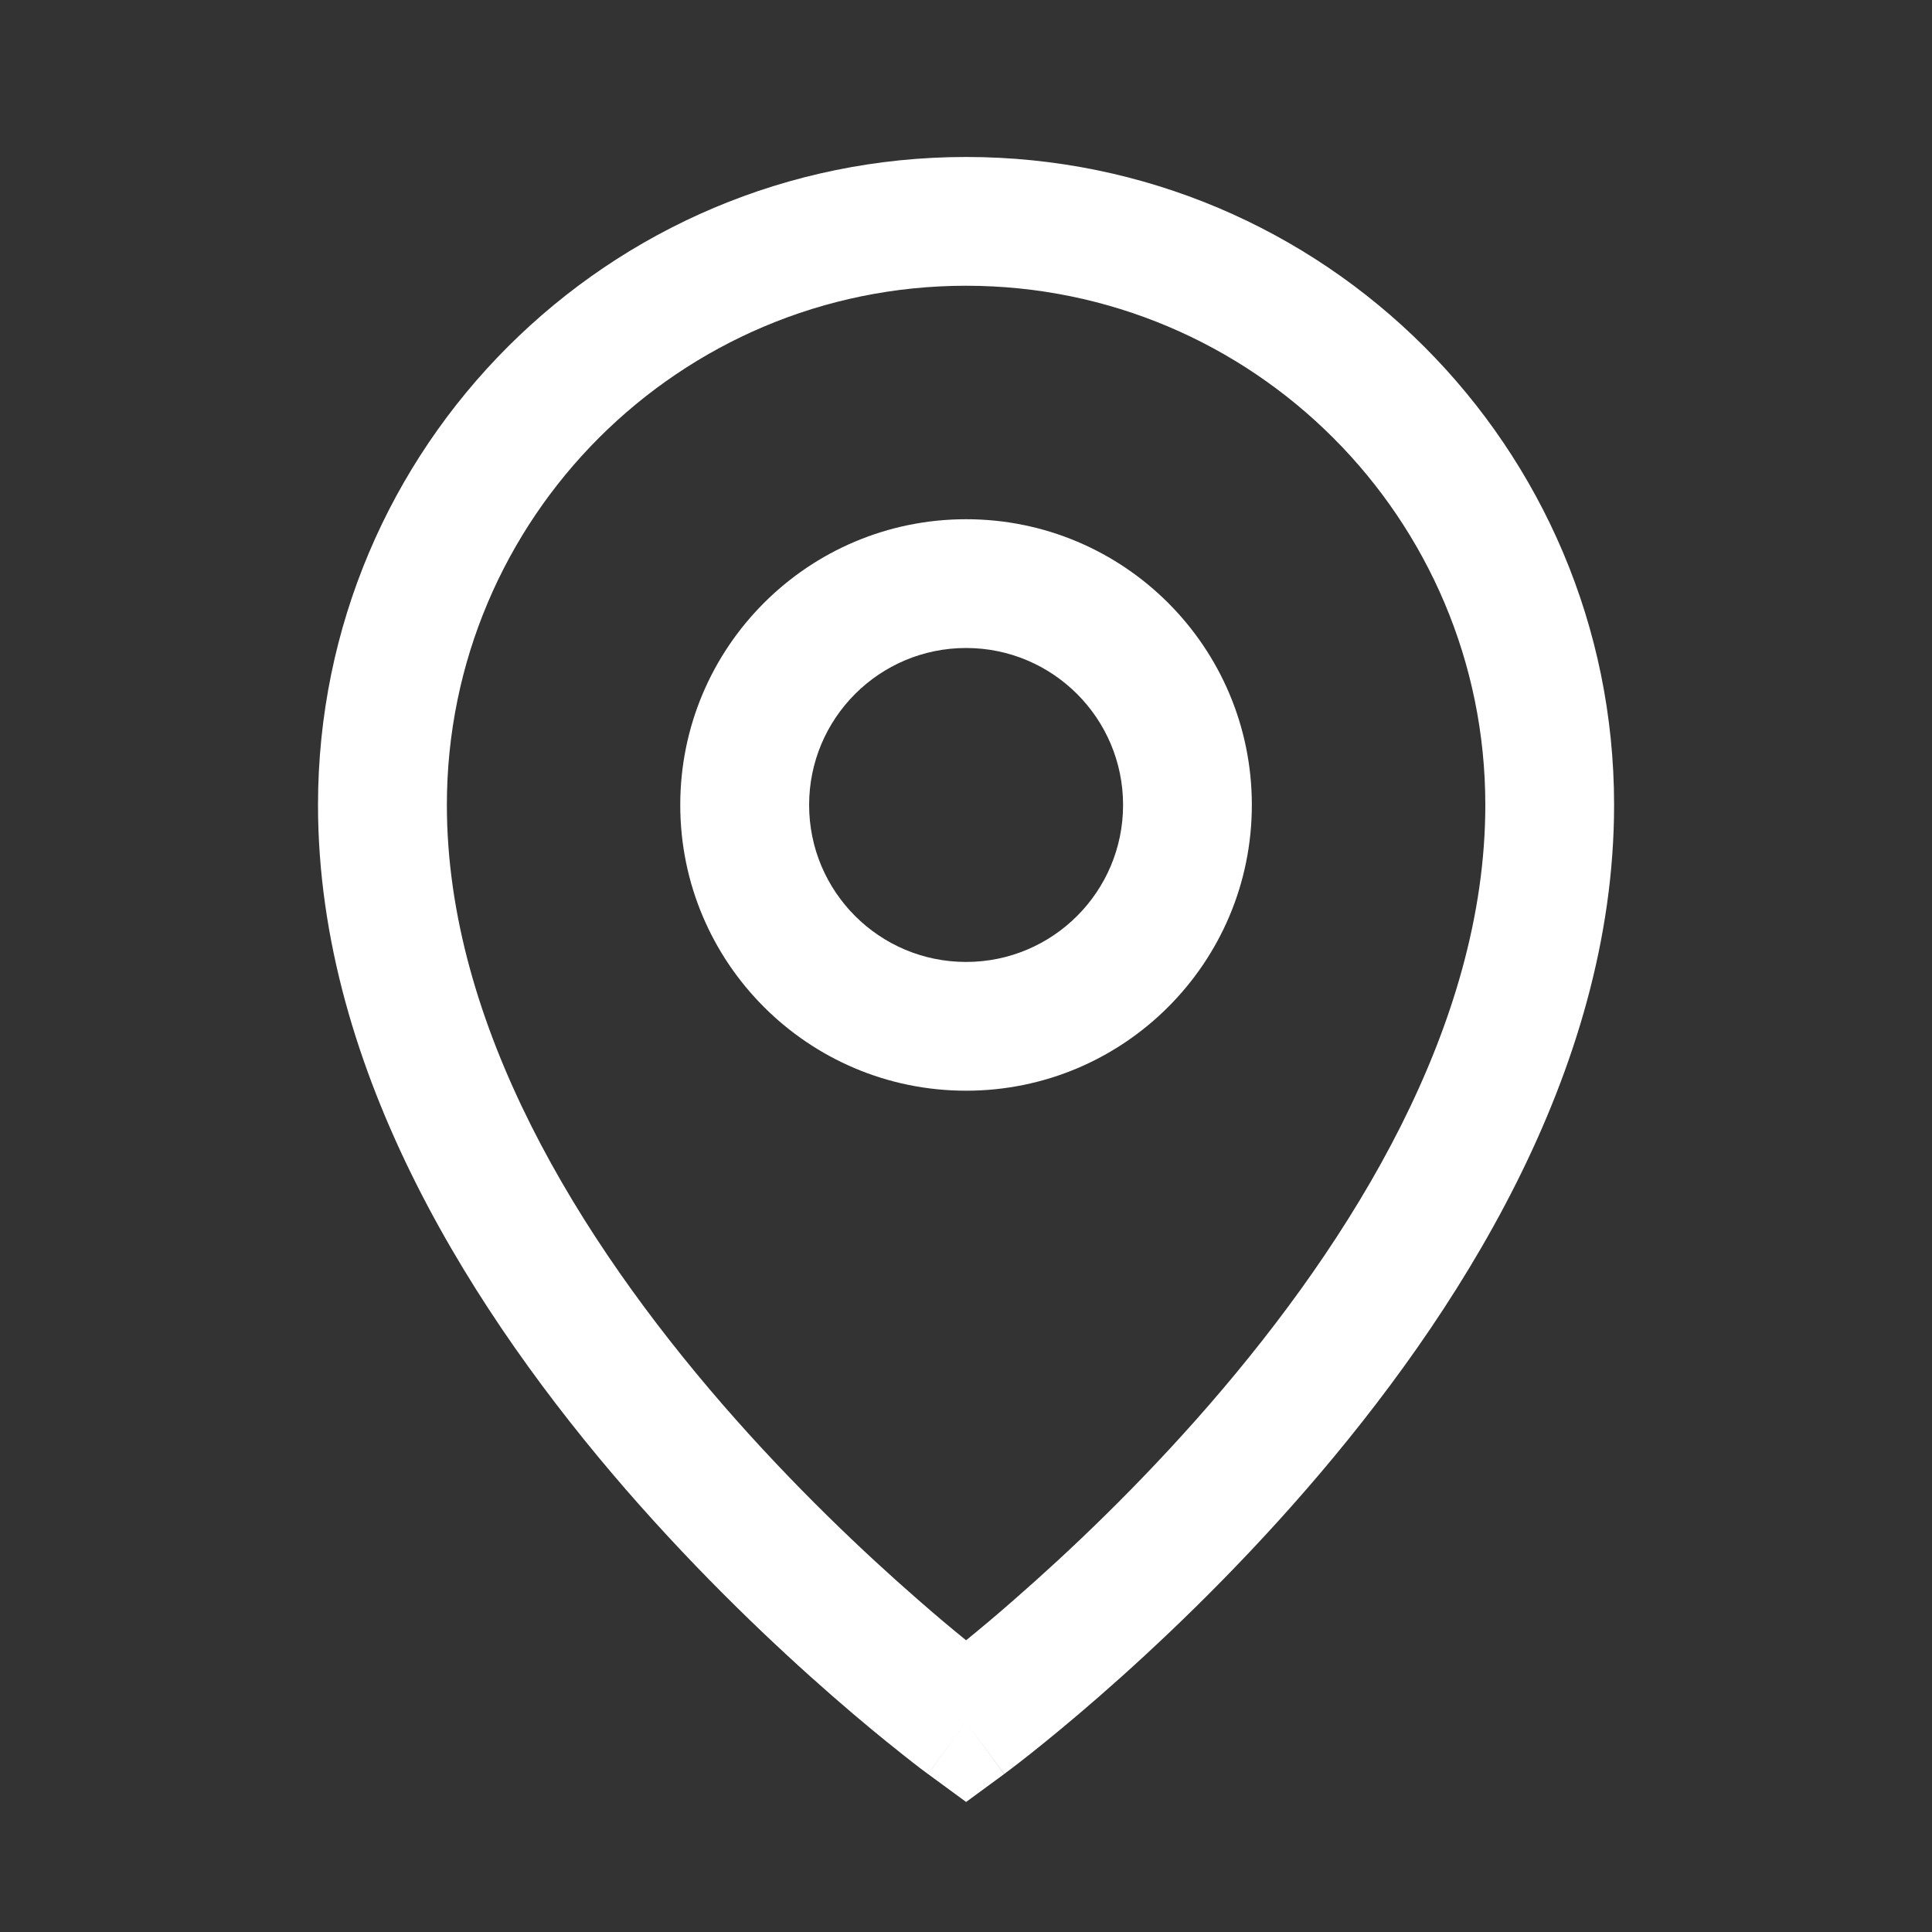
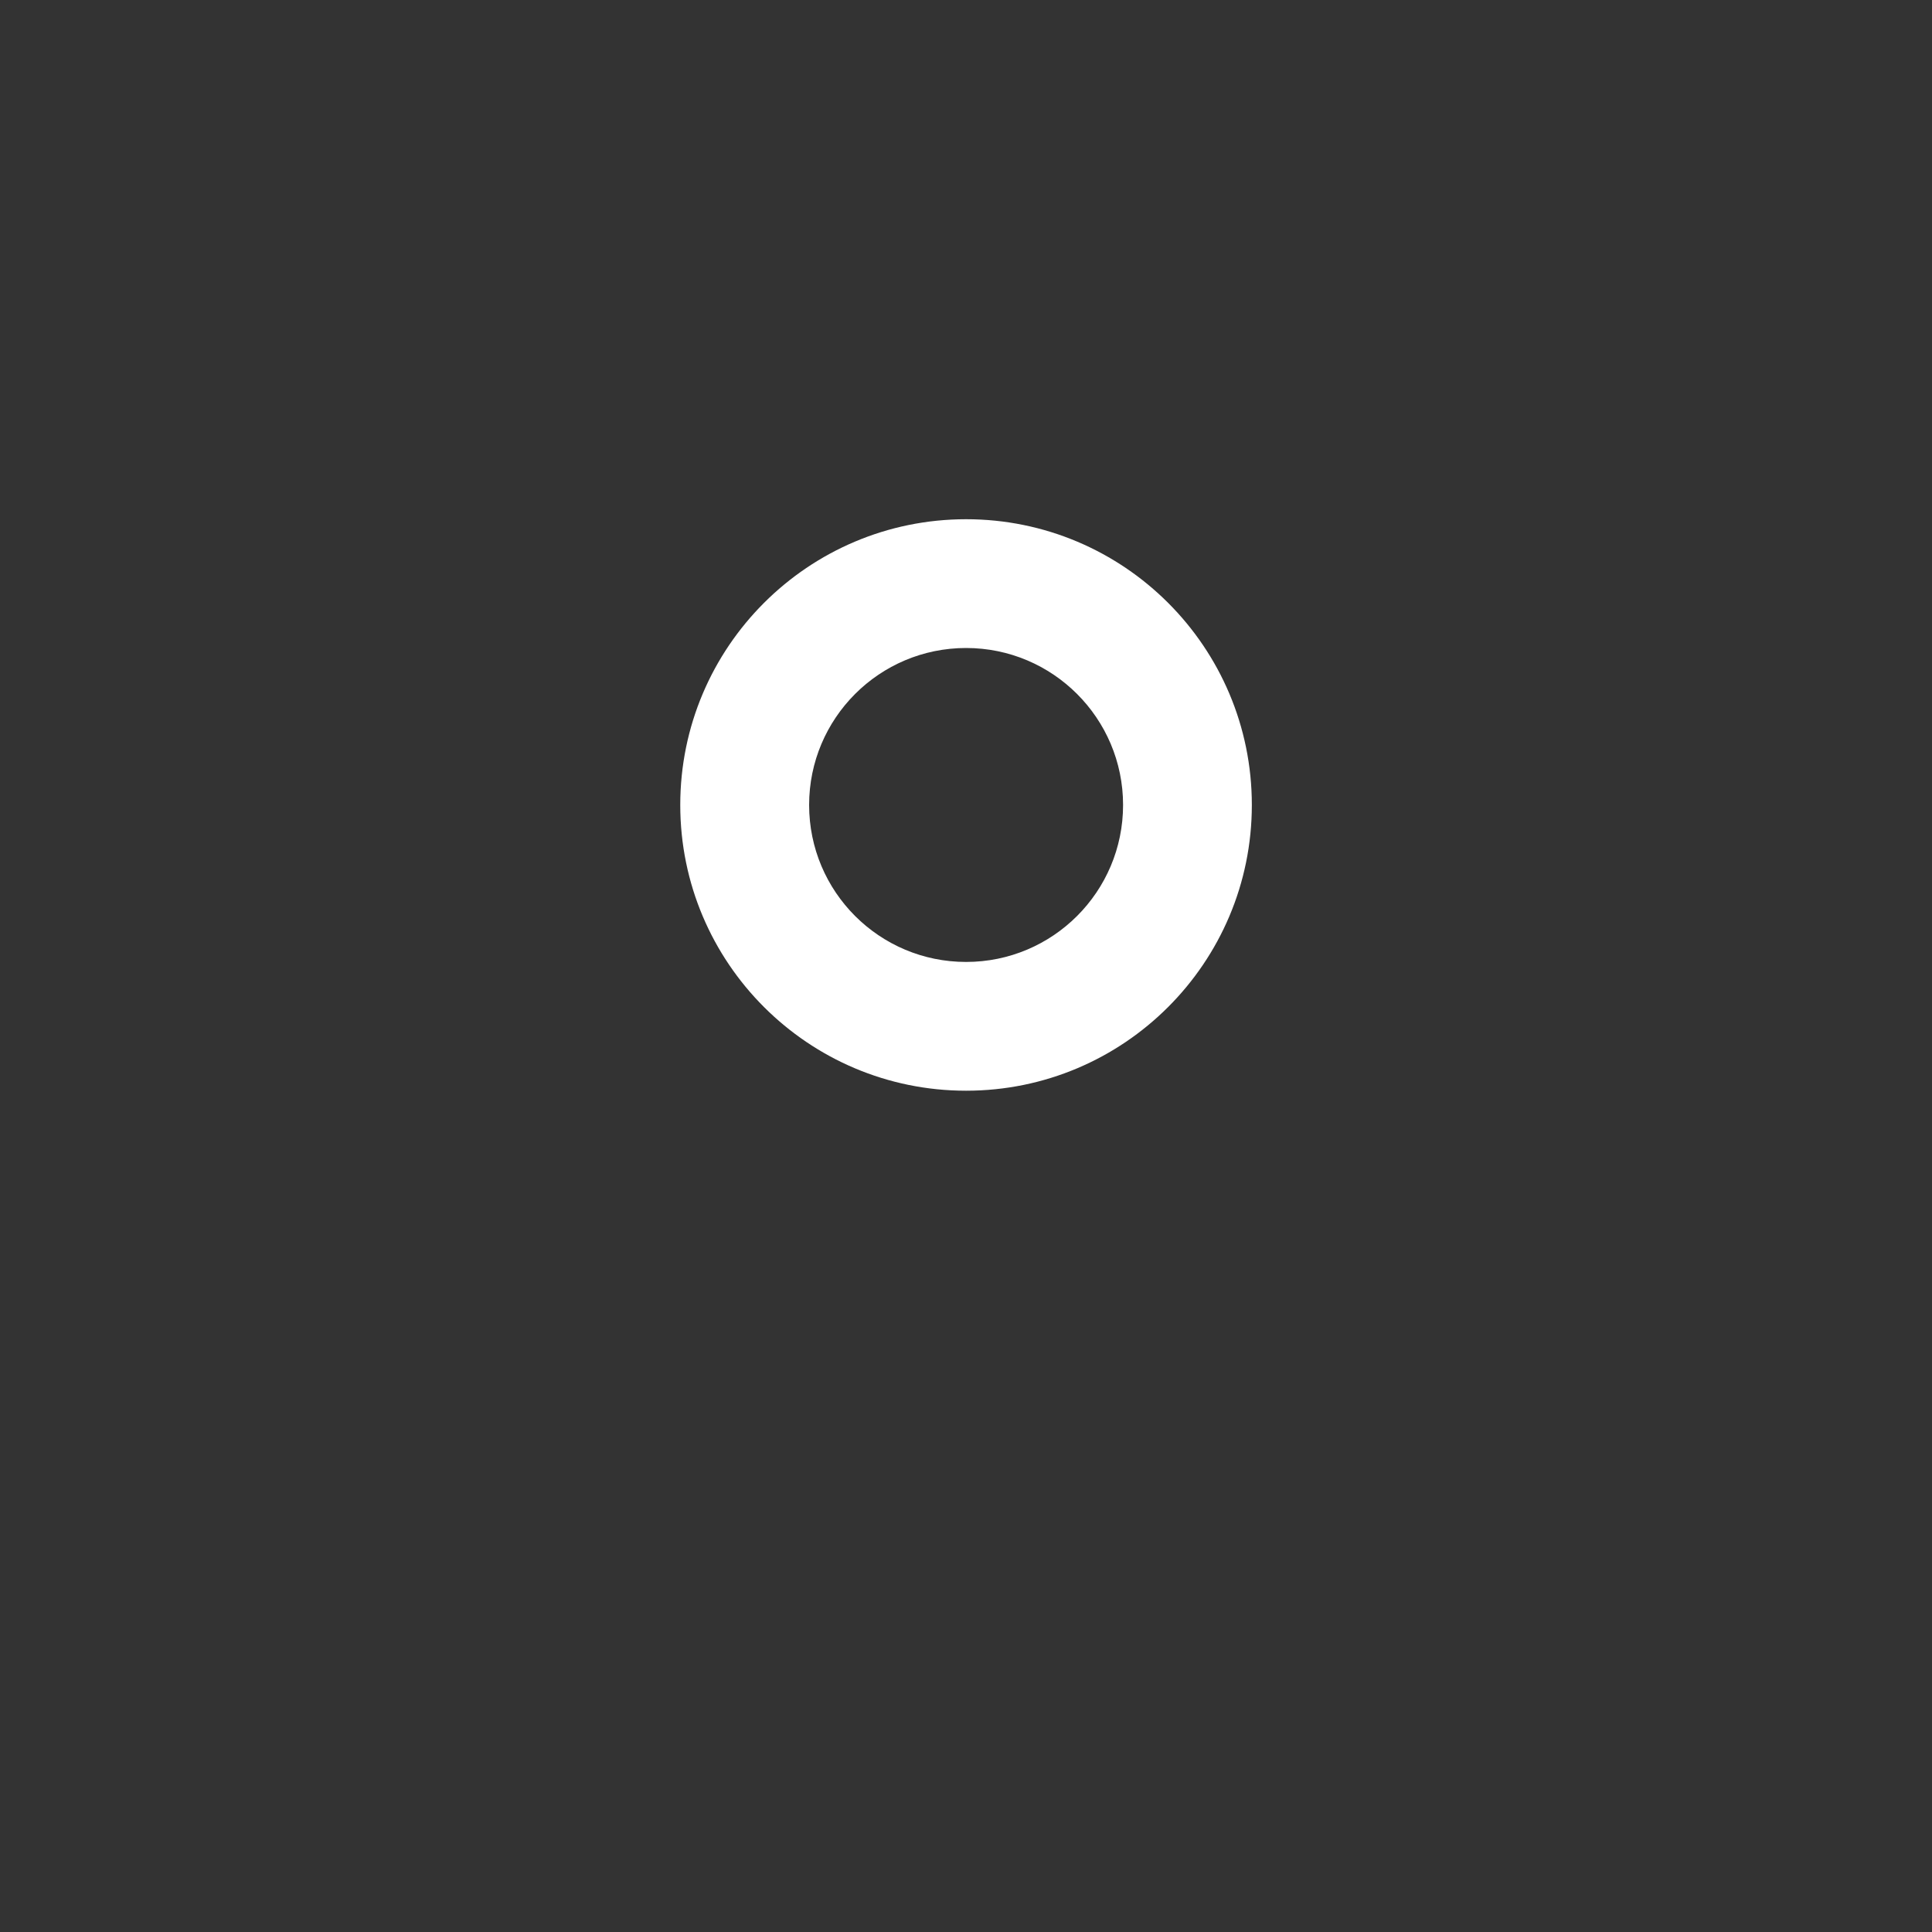
<svg xmlns="http://www.w3.org/2000/svg" width="20" height="20" viewBox="0 0 20 20" fill="none">
  <rect x="0" y="0" width="20" height="20" fill="#333333" stroke="none" />
  <path fill-rule="evenodd" clip-rule="evenodd" d="M10.001 6.708C9.103 6.708 8.376 7.436 8.376 8.333C8.376 9.231 9.103 9.958 10.001 9.958C10.898 9.958 11.626 9.231 11.626 8.333C11.626 7.436 10.898 6.708 10.001 6.708ZM7.042 8.333C7.042 6.699 8.367 5.375 10.001 5.375C11.635 5.375 12.959 6.699 12.959 8.333C12.959 9.967 11.634 11.291 10.001 11.291C8.367 11.291 7.042 9.967 7.042 8.333Z" fill="white" />
-   <path fill-rule="evenodd" clip-rule="evenodd" d="M10.001 2.958C7.032 2.958 4.626 5.365 4.626 8.333C4.626 10.616 6.001 12.834 7.483 14.542C8.213 15.383 8.945 16.073 9.495 16.553C9.69 16.724 9.861 16.867 10.001 16.98C10.14 16.867 10.312 16.724 10.506 16.553C11.056 16.073 11.788 15.383 12.518 14.542C14 12.834 15.376 10.616 15.376 8.333C15.376 5.365 12.969 2.958 10.001 2.958ZM10.001 17.827C9.606 18.365 9.606 18.365 9.606 18.364L9.604 18.363L9.6 18.36L9.584 18.348C9.571 18.339 9.553 18.325 9.529 18.307C9.481 18.27 9.413 18.218 9.327 18.149C9.154 18.012 8.91 17.813 8.618 17.558C8.035 17.049 7.257 16.315 6.476 15.416C4.938 13.642 3.292 11.113 3.292 8.333C3.292 4.628 6.296 1.625 10.001 1.625C13.706 1.625 16.709 4.628 16.709 8.333C16.709 11.113 15.064 13.642 13.525 15.416C12.745 16.315 11.966 17.049 11.383 17.558C11.091 17.813 10.847 18.012 10.675 18.149C10.588 18.218 10.52 18.27 10.472 18.307C10.449 18.325 10.43 18.339 10.417 18.348L10.402 18.36L10.397 18.363L10.396 18.364C10.396 18.364 10.395 18.365 10.001 17.827ZM10.001 17.827L10.395 18.365L10.001 18.654L9.606 18.364L10.001 17.827Z" fill="white" />
</svg>